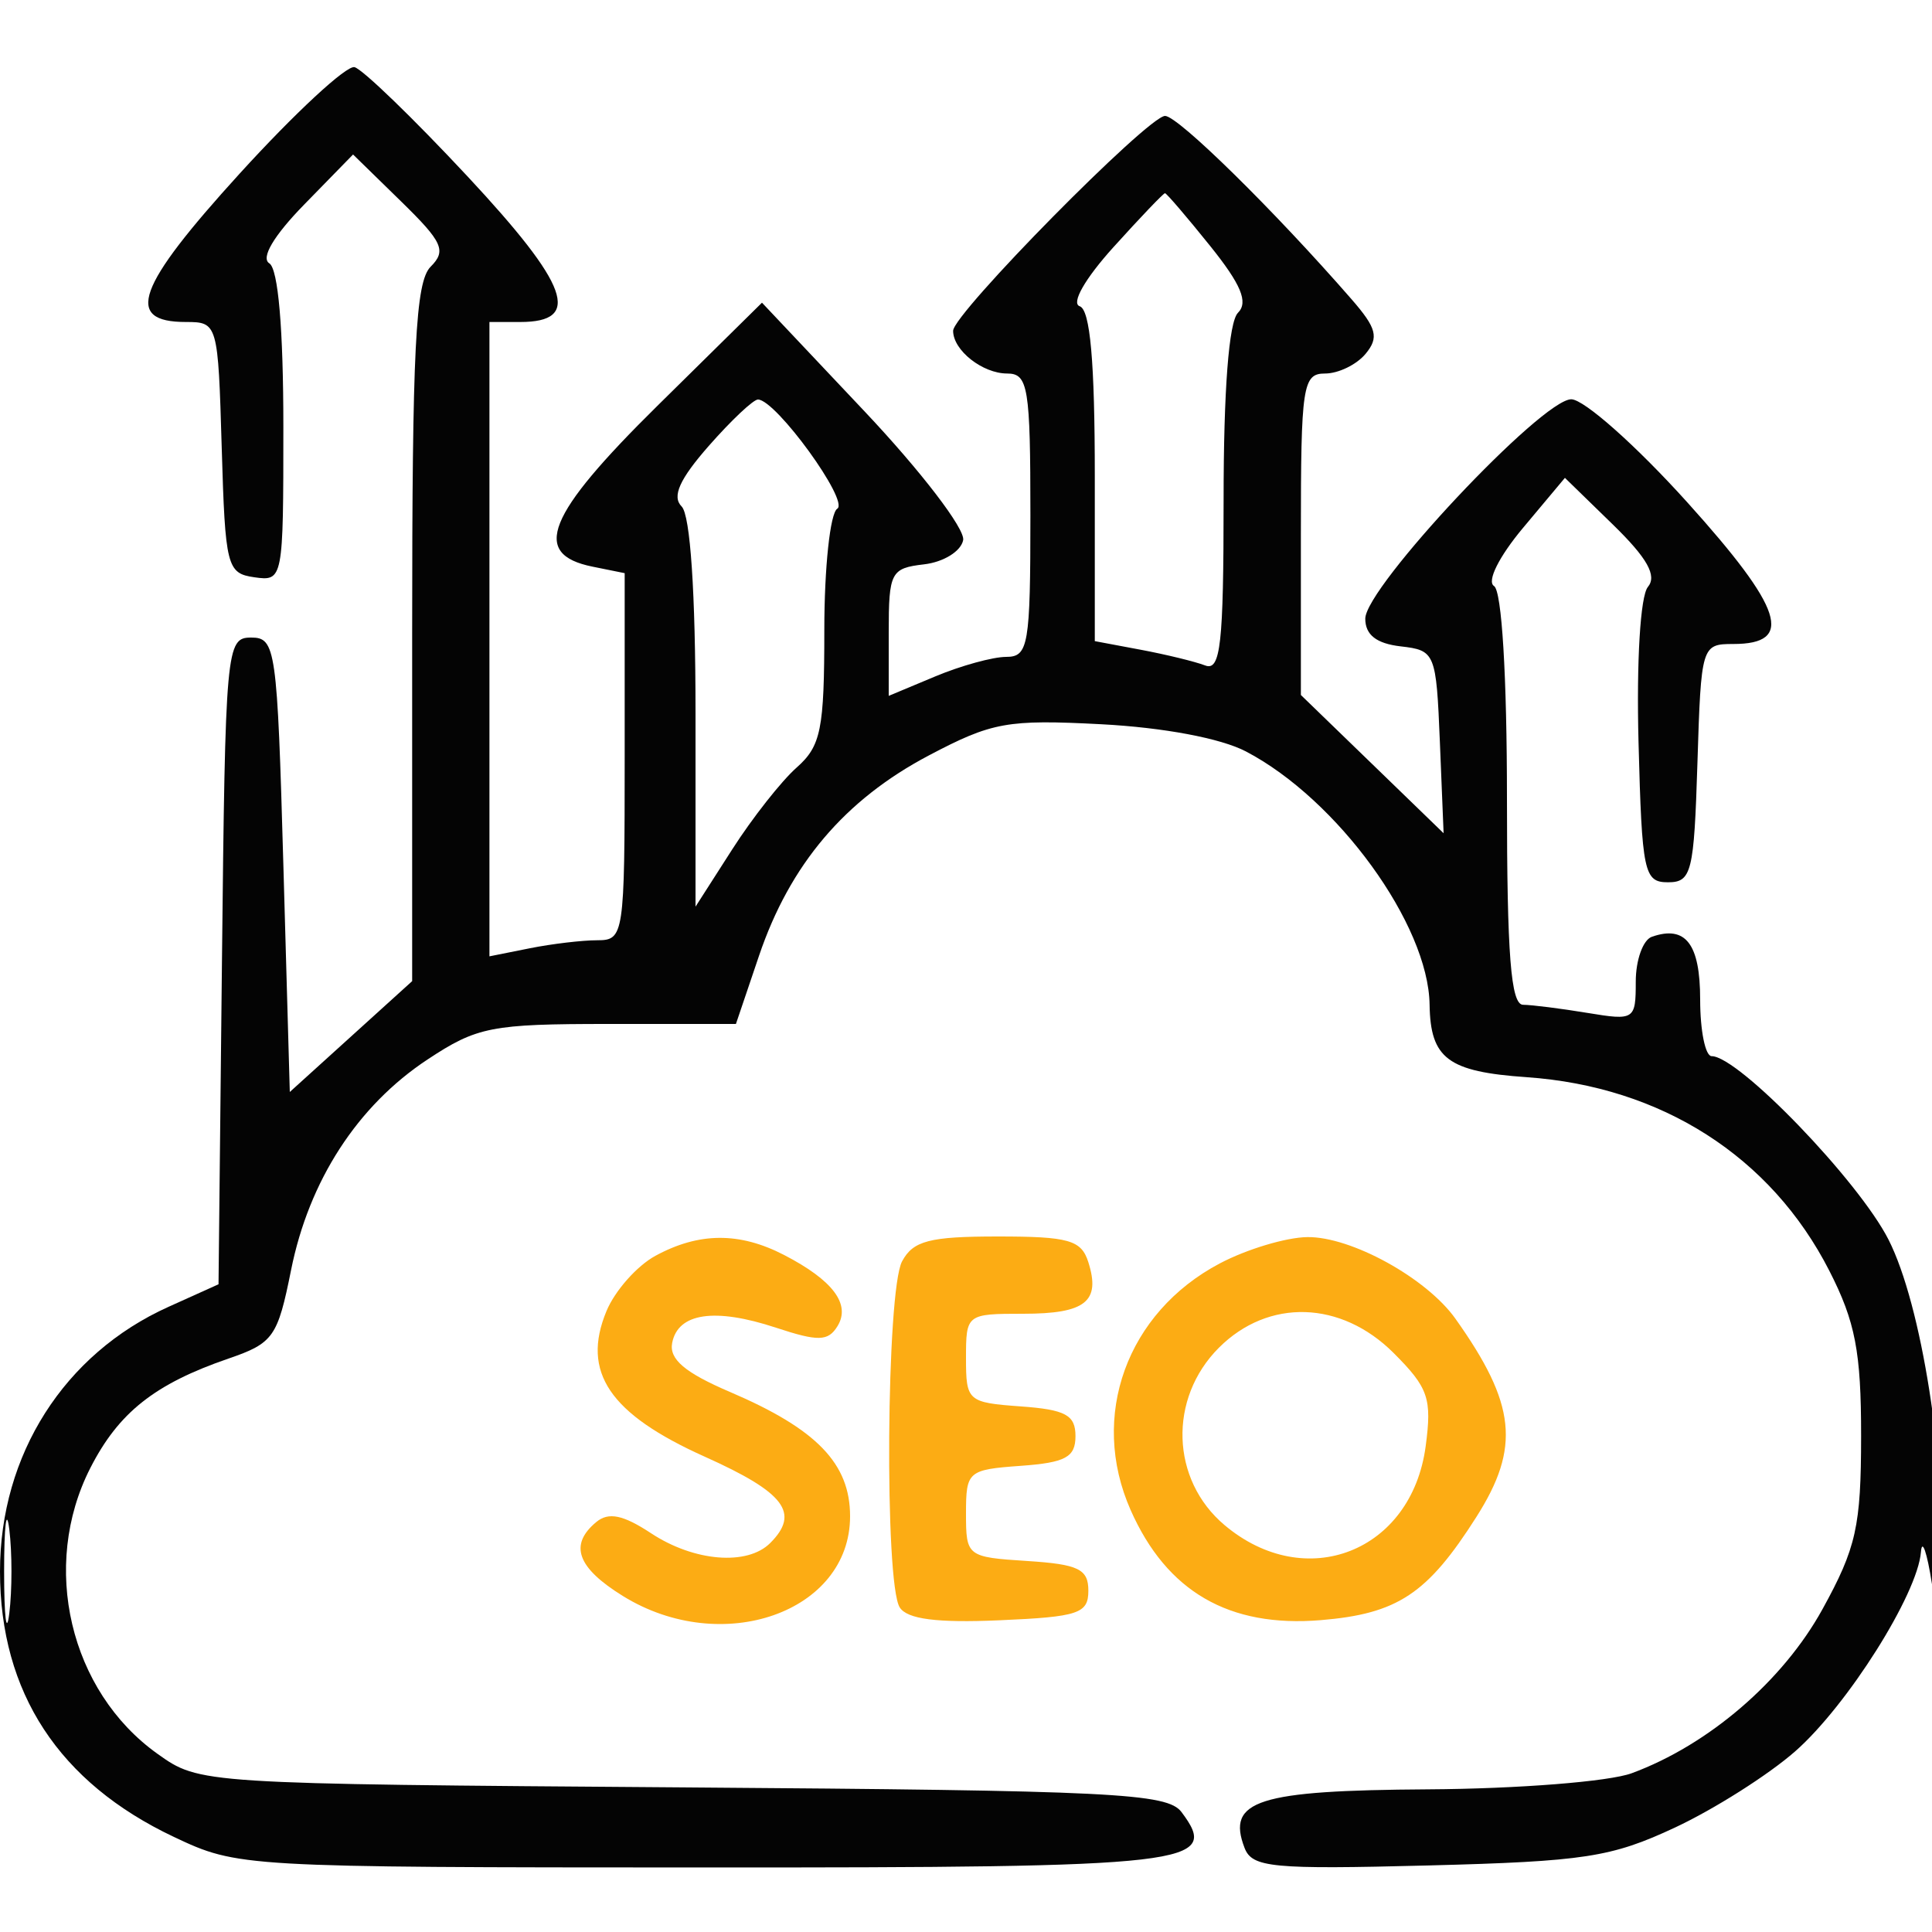
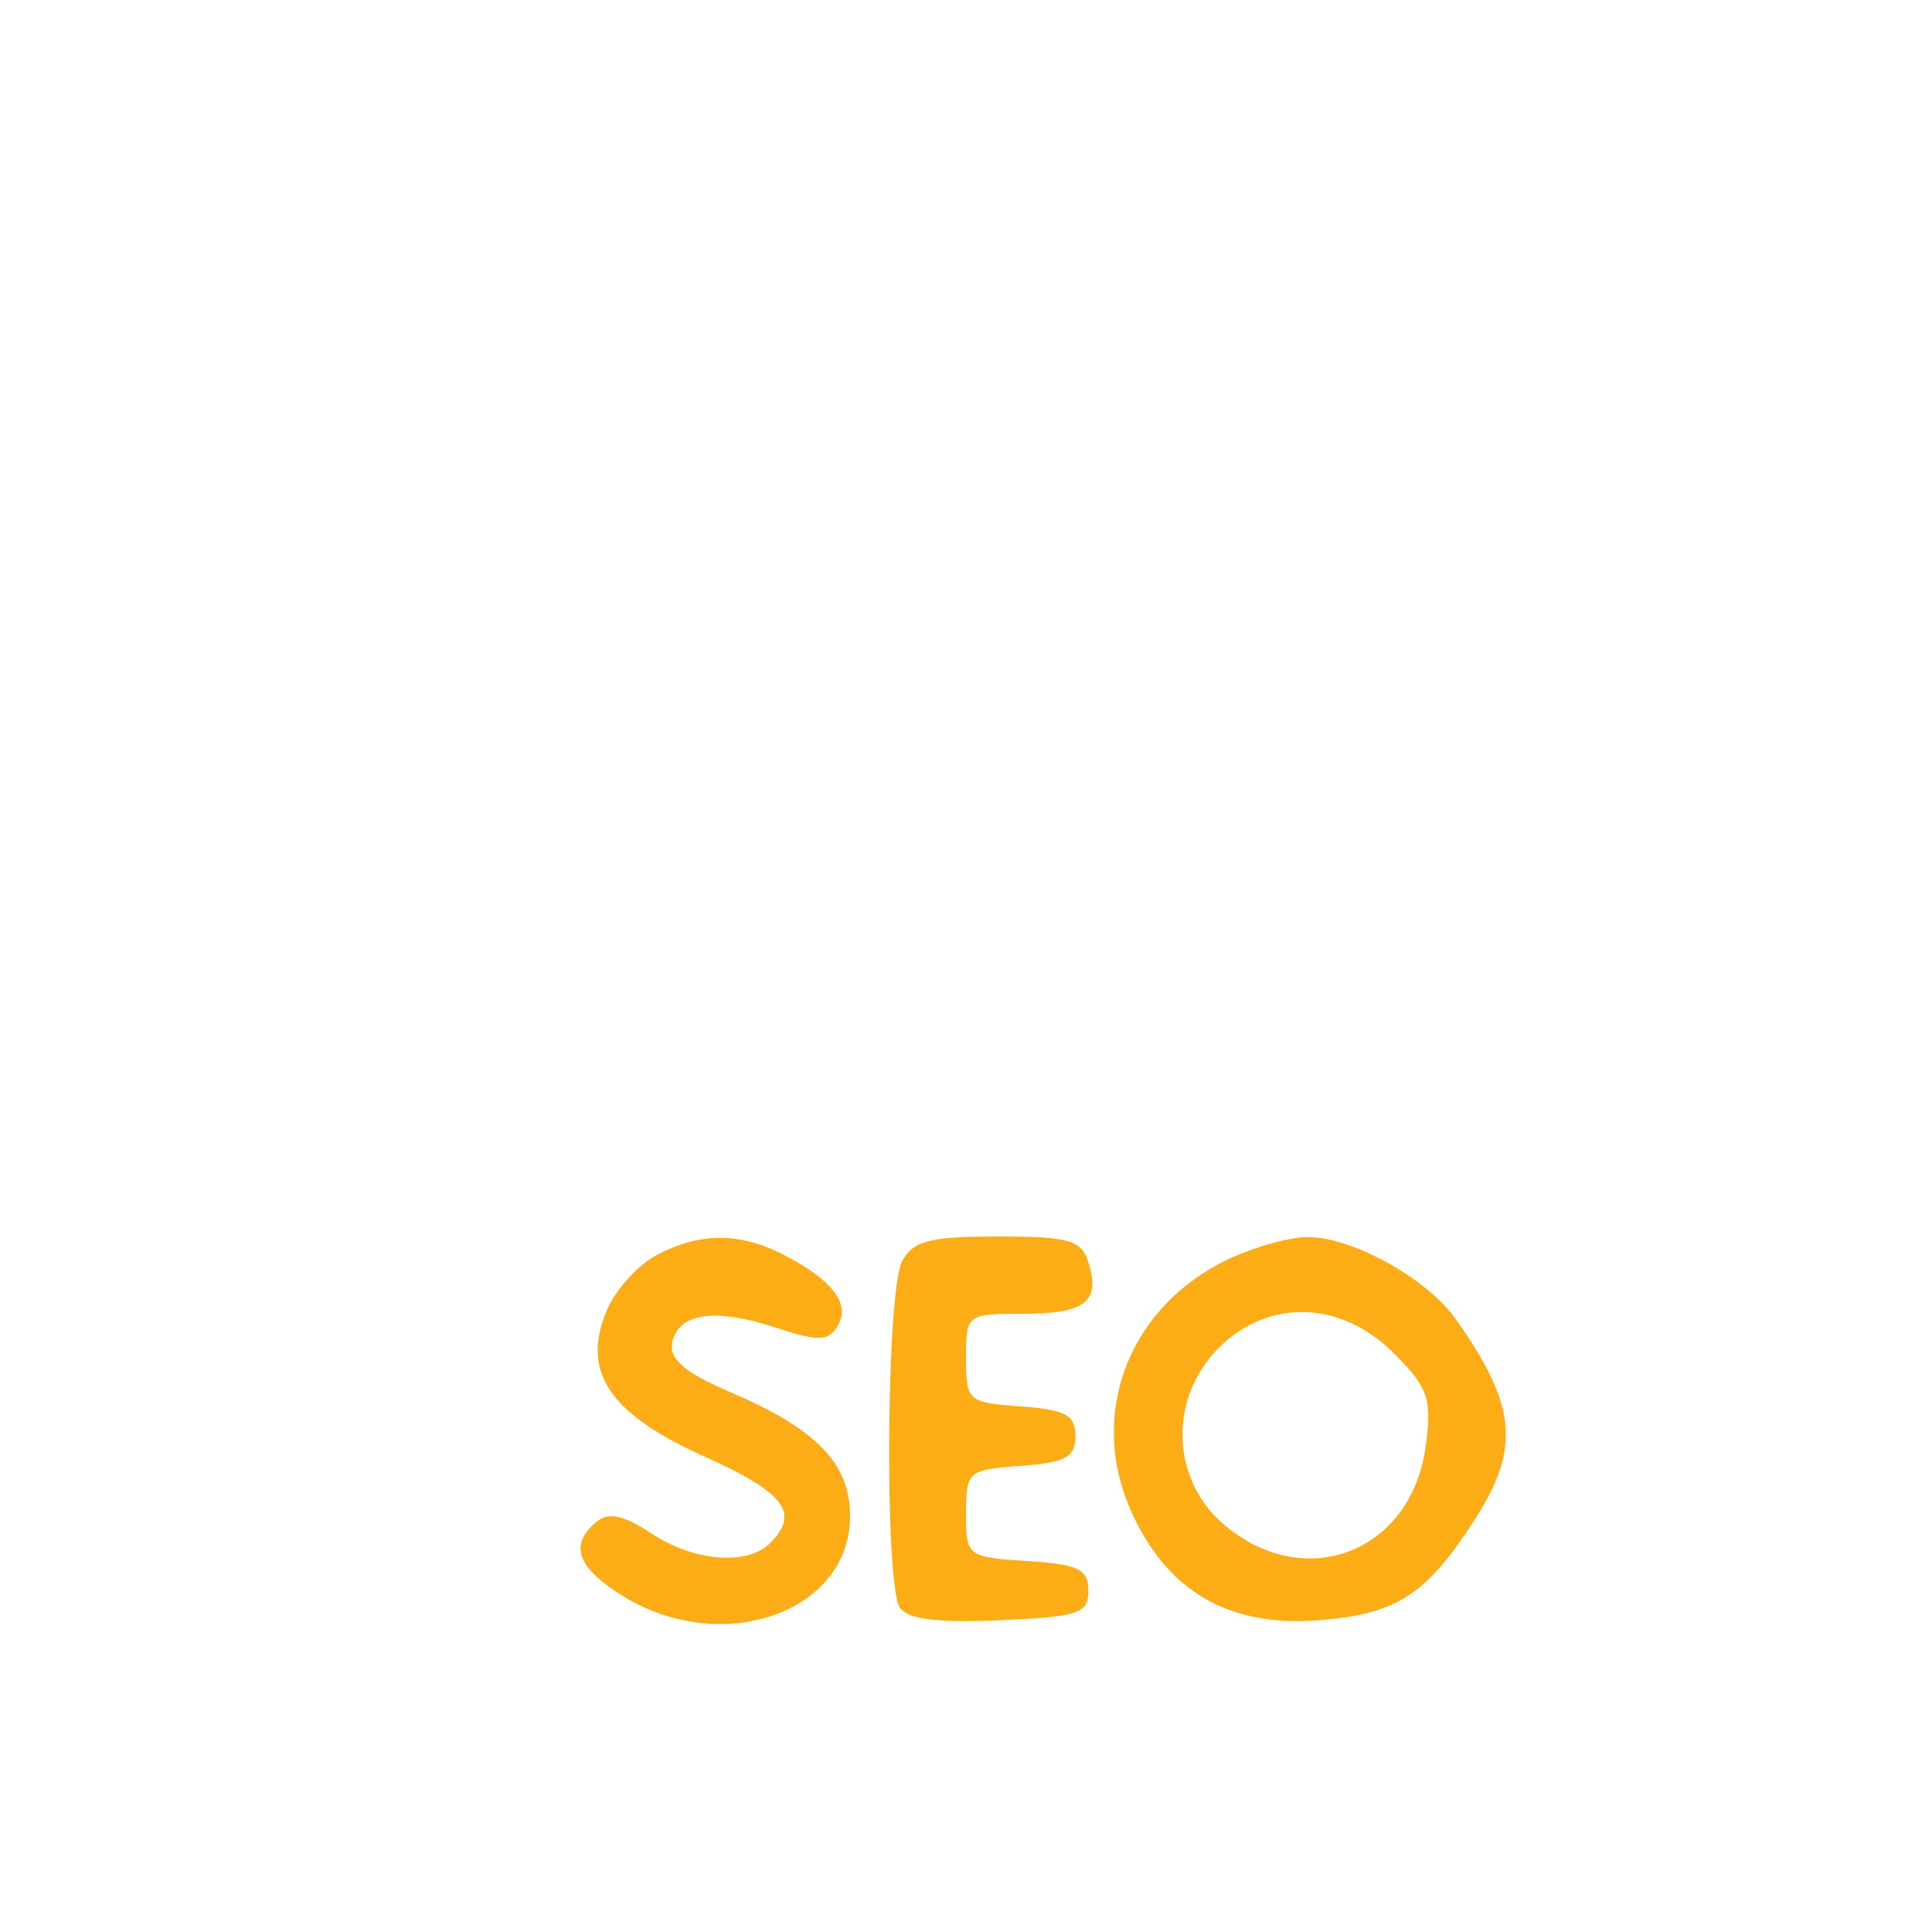
<svg xmlns="http://www.w3.org/2000/svg" width="150" height="150" viewBox="0 0 150 150">
-   <path d="M 18.597 13.489 C 10.596 22.278, 9.611 25, 14.432 25 C 16.902 25, 16.930 25.098, 17.214 34.750 C 17.485 43.999, 17.616 44.516, 19.750 44.820 C 21.976 45.136, 22 45.012, 22 33.129 C 22 25.535, 21.599 20.870, 20.909 20.444 C 20.232 20.026, 21.258 18.296, 23.615 15.883 L 27.411 11.995 31.139 15.636 C 34.376 18.796, 34.678 19.465, 33.433 20.709 C 32.260 21.883, 32 27.035, 32 49.159 L 32 76.175 27.250 80.478 L 22.500 84.781 22 67.141 C 21.524 50.333, 21.406 49.500, 19.500 49.500 C 17.560 49.500, 17.492 50.256, 17.233 74.606 L 16.966 99.711 13.070 101.468 C 4.984 105.115, -0 112.944, 0 122 C 0 131.408, 4.578 138.399, 13.500 142.617 C 18.468 144.965, 18.733 144.981, 54.628 144.990 C 92.712 145.001, 94.782 144.761, 91.733 140.690 C 90.633 139.221, 86.449 139.014, 53 138.772 C 15.516 138.500, 15.499 138.499, 12.227 136.166 C 5.411 131.304, 3.128 121.590, 7.013 113.975 C 9.211 109.666, 12.014 107.447, 17.749 105.476 C 21.221 104.282, 21.557 103.806, 22.598 98.610 C 23.990 91.662, 27.755 85.850, 33.193 82.259 C 37.044 79.715, 38.139 79.500, 47.253 79.500 L 57.137 79.500 58.930 74.205 C 61.330 67.118, 65.586 62.096, 72.108 58.656 C 77.024 56.063, 78.207 55.849, 85.500 56.230 C 90.330 56.483, 94.782 57.319, 96.734 58.342 C 103.853 62.069, 110.901 71.785, 110.993 78 C 111.056 82.189, 112.417 83.208, 118.522 83.632 C 129.002 84.360, 137.498 89.791, 142.026 98.657 C 144.050 102.619, 144.499 104.956, 144.496 111.500 C 144.492 118.505, 144.119 120.177, 141.496 124.939 C 138.428 130.509, 132.655 135.473, 126.684 137.674 C 124.922 138.323, 117.859 138.882, 110.872 138.924 C 97.645 139.004, 95.211 139.780, 96.625 143.466 C 97.214 145, 98.752 145.147, 110.893 144.834 C 123.020 144.520, 125.103 144.200, 130.046 141.890 C 133.096 140.464, 137.293 137.803, 139.374 135.977 C 143.428 132.417, 148.879 123.779, 149.141 120.500 C 149.229 119.400, 149.615 120.525, 150 123 L 150.700 127.500 150.832 123 C 151.111 113.527, 149.191 101.310, 146.628 96.253 C 144.314 91.685, 134.979 82, 132.892 82 C 132.401 82, 132 80.023, 132 77.607 C 132 73.280, 130.874 71.815, 128.250 72.731 C 127.562 72.970, 127 74.538, 127 76.214 C 127 79.179, 126.899 79.245, 123.250 78.642 C 121.188 78.301, 118.938 78.017, 118.250 78.011 C 117.303 78.003, 117 74.139, 117 62.059 C 117 52.462, 116.600 45.871, 115.995 45.497 C 115.420 45.141, 116.381 43.216, 118.245 40.988 L 121.500 37.101 125.225 40.728 C 127.900 43.334, 128.665 44.699, 127.940 45.573 C 127.355 46.277, 127.050 51.362, 127.215 57.645 C 127.480 67.738, 127.640 68.500, 129.500 68.500 C 131.335 68.500, 131.524 67.737, 131.788 59.250 C 132.071 50.133, 132.111 50, 134.569 50 C 139.338 50, 138.451 47.265, 131.001 39.001 C 127.034 34.600, 122.980 31, 121.993 31 C 119.704 31, 106 45.597, 106 48.035 C 106 49.290, 106.866 49.967, 108.750 50.184 C 111.430 50.492, 111.507 50.681, 111.791 57.596 L 112.081 64.692 106.541 59.325 L 101 53.959 101 41.479 C 101 29.938, 101.141 29, 102.878 29 C 103.910 29, 105.326 28.312, 106.024 27.471 C 107.077 26.202, 106.889 25.477, 104.923 23.221 C 98.929 16.341, 91.460 9, 90.455 9 C 89.143 9, 74 24.355, 74 25.685 C 74 27.199, 76.282 29, 78.200 29 C 79.824 29, 80 30.074, 80 40 C 80 50.095, 79.845 51, 78.122 51 C 77.089 51, 74.614 51.681, 72.622 52.513 L 69 54.027 69 49.080 C 69 44.430, 69.165 44.114, 71.741 43.816 C 73.257 43.641, 74.616 42.799, 74.780 41.932 C 74.943 41.069, 71.495 36.569, 67.118 31.932 L 59.160 23.500 51.048 31.500 C 42.433 39.995, 41.210 43.023, 46 43.994 L 48.500 44.500 48.500 58.751 C 48.500 72.615, 48.442 73.002, 46.375 73.001 C 45.206 73, 42.844 73.281, 41.125 73.625 L 38 74.250 38 49.625 L 38 25 40.393 25 C 45.210 25, 44.178 22.147, 36.313 13.710 C 32.103 9.195, 28.148 5.371, 27.524 5.214 C 26.900 5.057, 22.883 8.780, 18.597 13.489 M 86.445 19.193 C 84.239 21.635, 83.146 23.549, 83.828 23.776 C 84.643 24.048, 85 28.074, 85 36.972 L 85 49.777 88.571 50.447 C 90.535 50.816, 92.785 51.364, 93.571 51.666 C 94.766 52.124, 95 50.017, 95 38.807 C 95 30.279, 95.406 24.994, 96.115 24.285 C 96.936 23.464, 96.362 22.089, 93.948 19.085 C 92.142 16.838, 90.568 15, 90.449 15 C 90.330 15, 88.528 16.887, 86.445 19.193 M 55.026 34.623 C 52.754 37.211, 52.153 38.553, 52.923 39.323 C 53.597 39.997, 54 46.015, 54 55.396 L 54 70.392 56.849 65.946 C 58.415 63.501, 60.665 60.643, 61.849 59.595 C 63.743 57.918, 64 56.639, 64 48.904 C 64 44.072, 64.452 39.839, 65.005 39.497 C 65.957 38.909, 60.261 31.057, 58.854 31.018 C 58.498 31.008, 56.776 32.630, 55.026 34.623 M 0.320 122 C 0.320 125.575, 0.502 127.037, 0.723 125.250 C 0.945 123.463, 0.945 120.537, 0.723 118.750 C 0.502 116.963, 0.320 118.425, 0.320 122" stroke="none" fill="#040404" fill-rule="evenodd" />
  <path d="M 50.888 97.500 C 49.451 98.280, 47.740 100.214, 47.085 101.795 C 45.124 106.530, 47.319 109.778, 54.726 113.101 C 60.932 115.886, 62.131 117.469, 59.800 119.800 C 58.017 121.583, 53.890 121.244, 50.546 119.040 C 48.377 117.610, 47.249 117.379, 46.296 118.169 C 44.164 119.938, 44.805 121.716, 48.368 123.918 C 56.061 128.673, 66 125.180, 66 117.722 C 66 113.630, 63.414 110.953, 56.676 108.071 C 53.176 106.574, 51.944 105.529, 52.187 104.265 C 52.636 101.933, 55.494 101.513, 60.242 103.080 C 63.526 104.164, 64.292 104.146, 65.019 102.969 C 66.072 101.266, 64.673 99.400, 60.872 97.434 C 57.413 95.645, 54.262 95.666, 50.888 97.500 M 70.035 97.934 C 68.812 100.220, 68.660 122.915, 69.855 124.799 C 70.434 125.712, 72.737 126.010, 77.590 125.799 C 83.734 125.533, 84.500 125.278, 84.500 123.500 C 84.500 121.823, 83.732 121.451, 79.750 121.195 C 75.078 120.895, 75 120.835, 75 117.503 C 75 114.232, 75.147 114.104, 79.250 113.807 C 82.731 113.556, 83.500 113.138, 83.500 111.500 C 83.500 109.862, 82.731 109.444, 79.250 109.193 C 75.133 108.895, 75 108.778, 75 105.443 C 75 102.036, 75.046 102, 79.441 102 C 84.278 102, 85.470 101.055, 84.497 97.991 C 83.953 96.276, 82.977 96, 77.468 96 C 72.166 96, 70.893 96.331, 70.035 97.934 M 94.708 98.090 C 87.476 101.906, 84.562 109.962, 87.781 117.238 C 90.584 123.575, 95.425 126.378, 102.545 125.788 C 108.508 125.293, 110.827 123.755, 114.630 117.770 C 118.061 112.370, 117.705 109.008, 113 102.385 C 110.760 99.231, 104.900 96.002, 101.500 96.048 C 99.850 96.070, 96.793 96.989, 94.708 98.090 M 94.636 104.636 C 90.695 108.578, 90.897 114.894, 95.077 118.411 C 101.369 123.706, 109.589 120.486, 110.687 112.297 C 111.186 108.573, 110.904 107.750, 108.202 105.048 C 104.120 100.966, 98.478 100.795, 94.636 104.636" stroke="none" fill="#fcac14" fill-rule="evenodd" />
</svg>